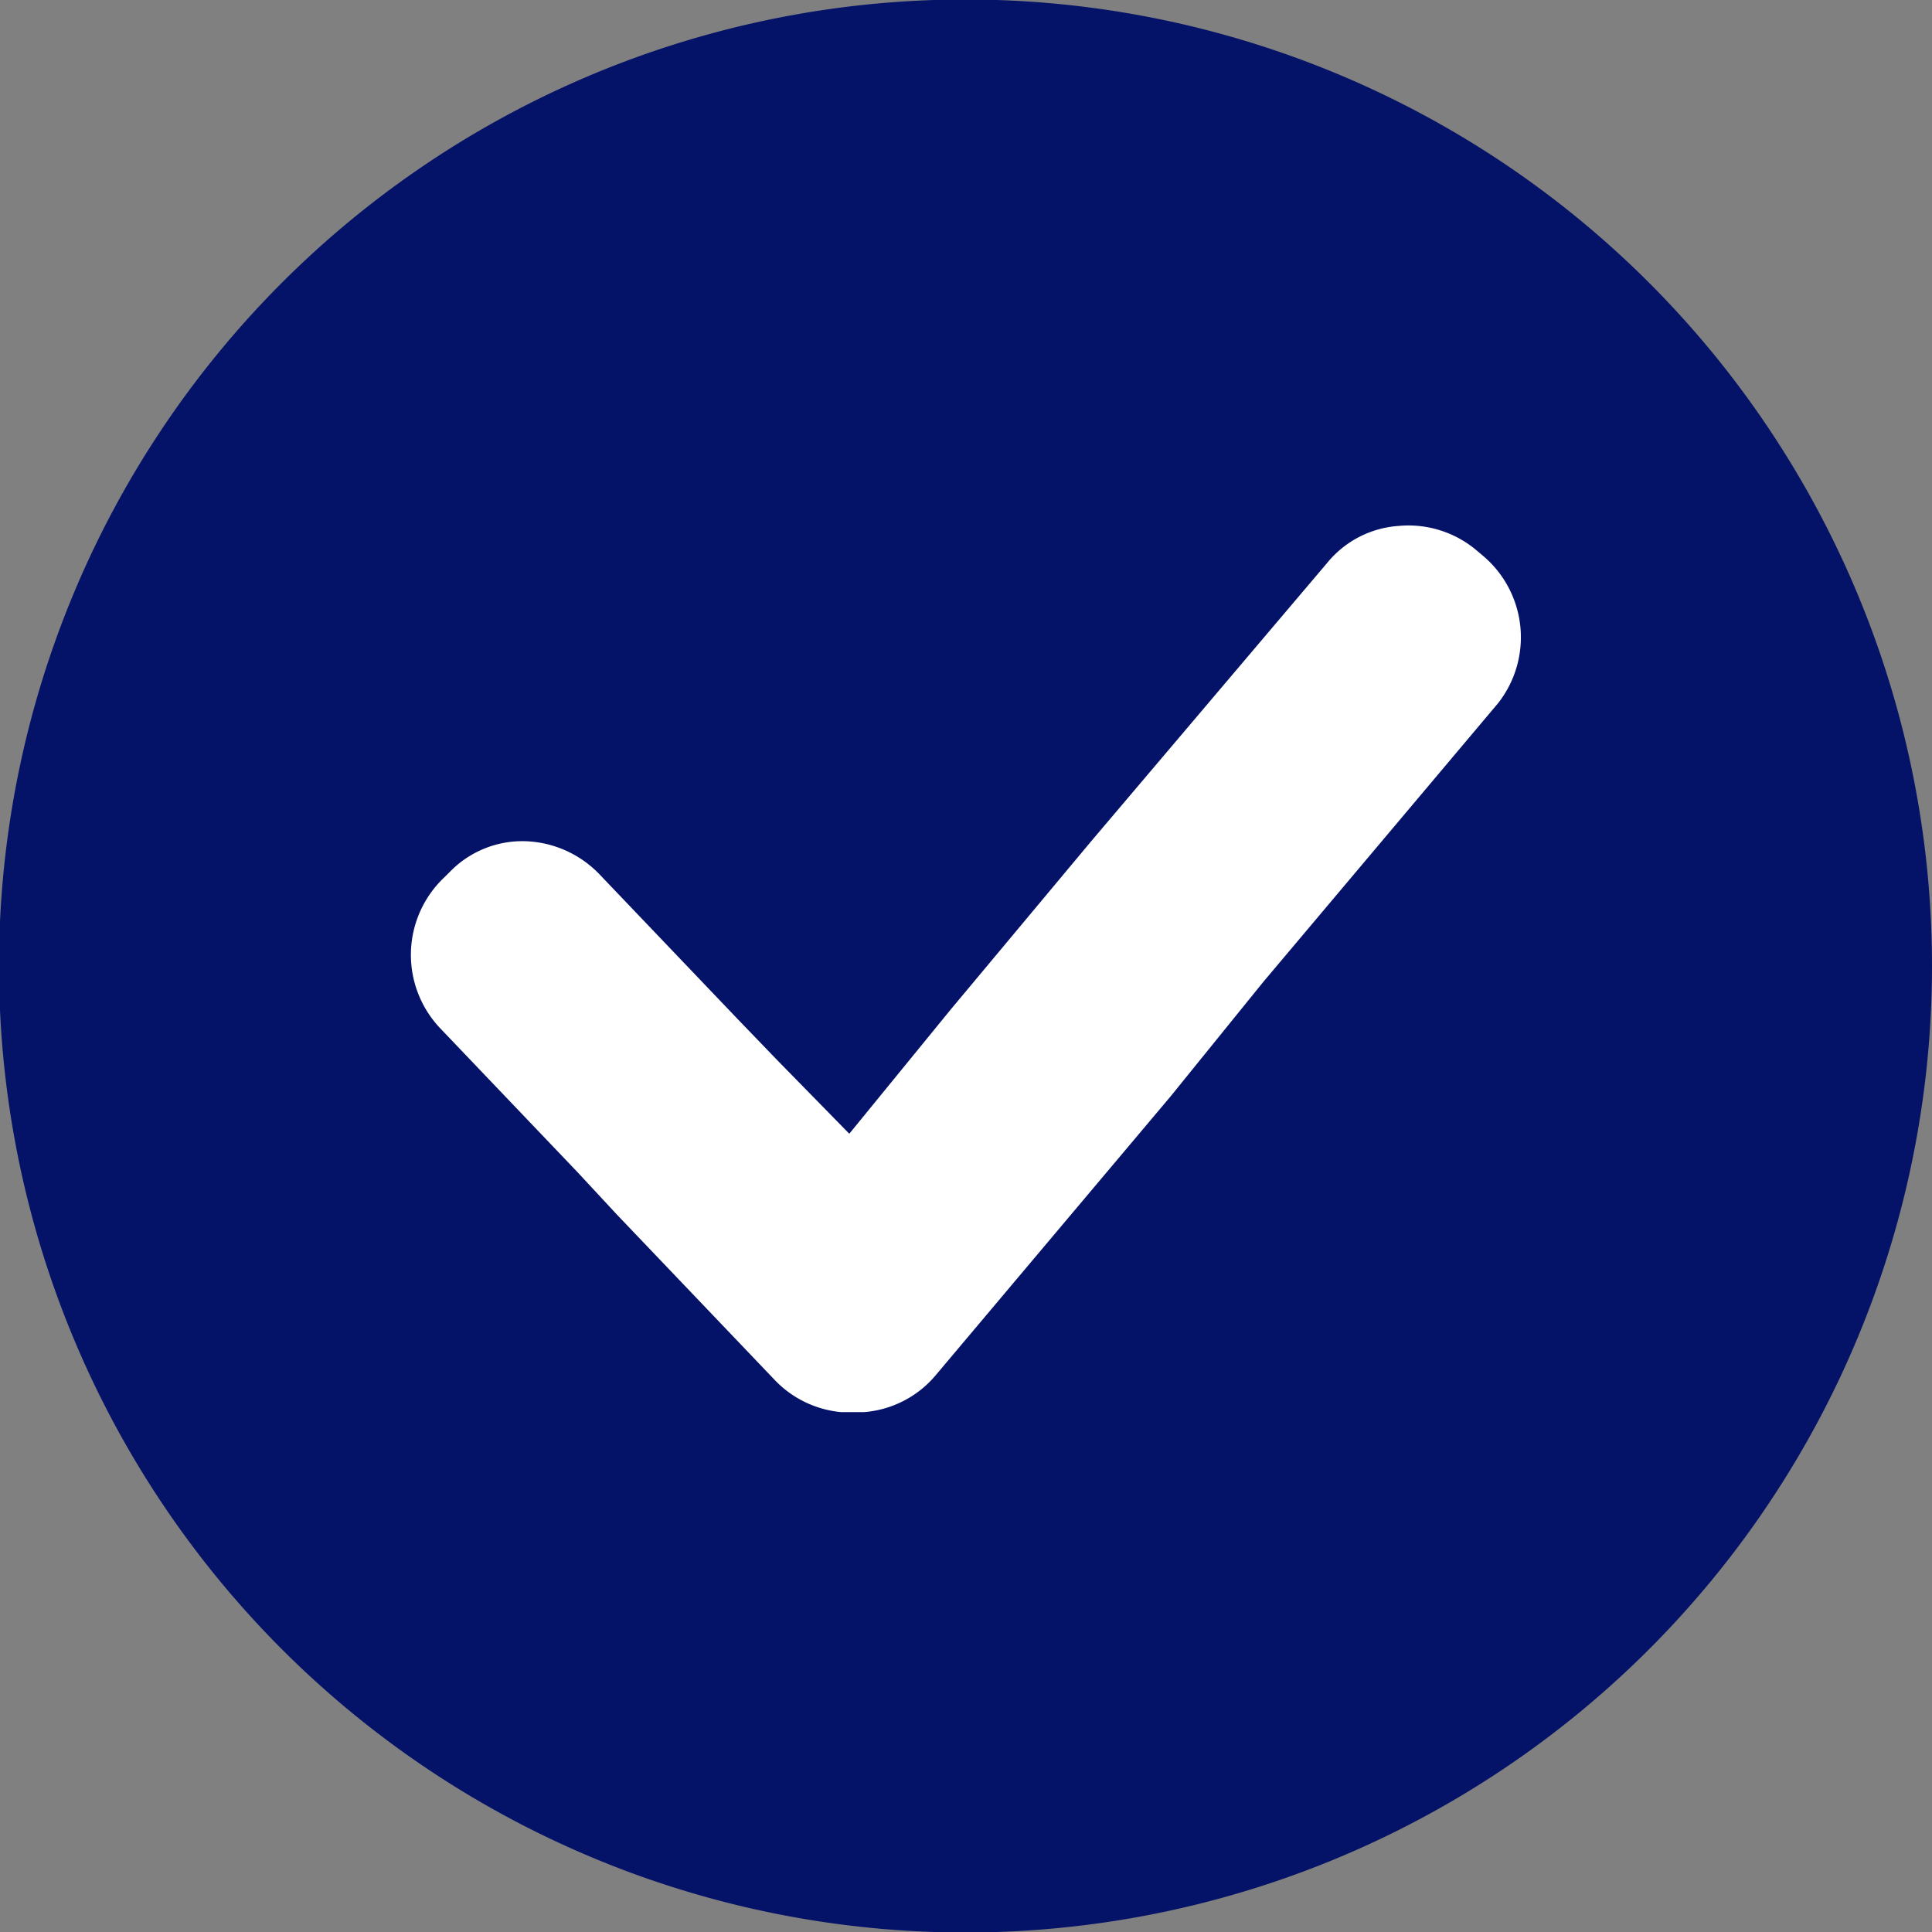
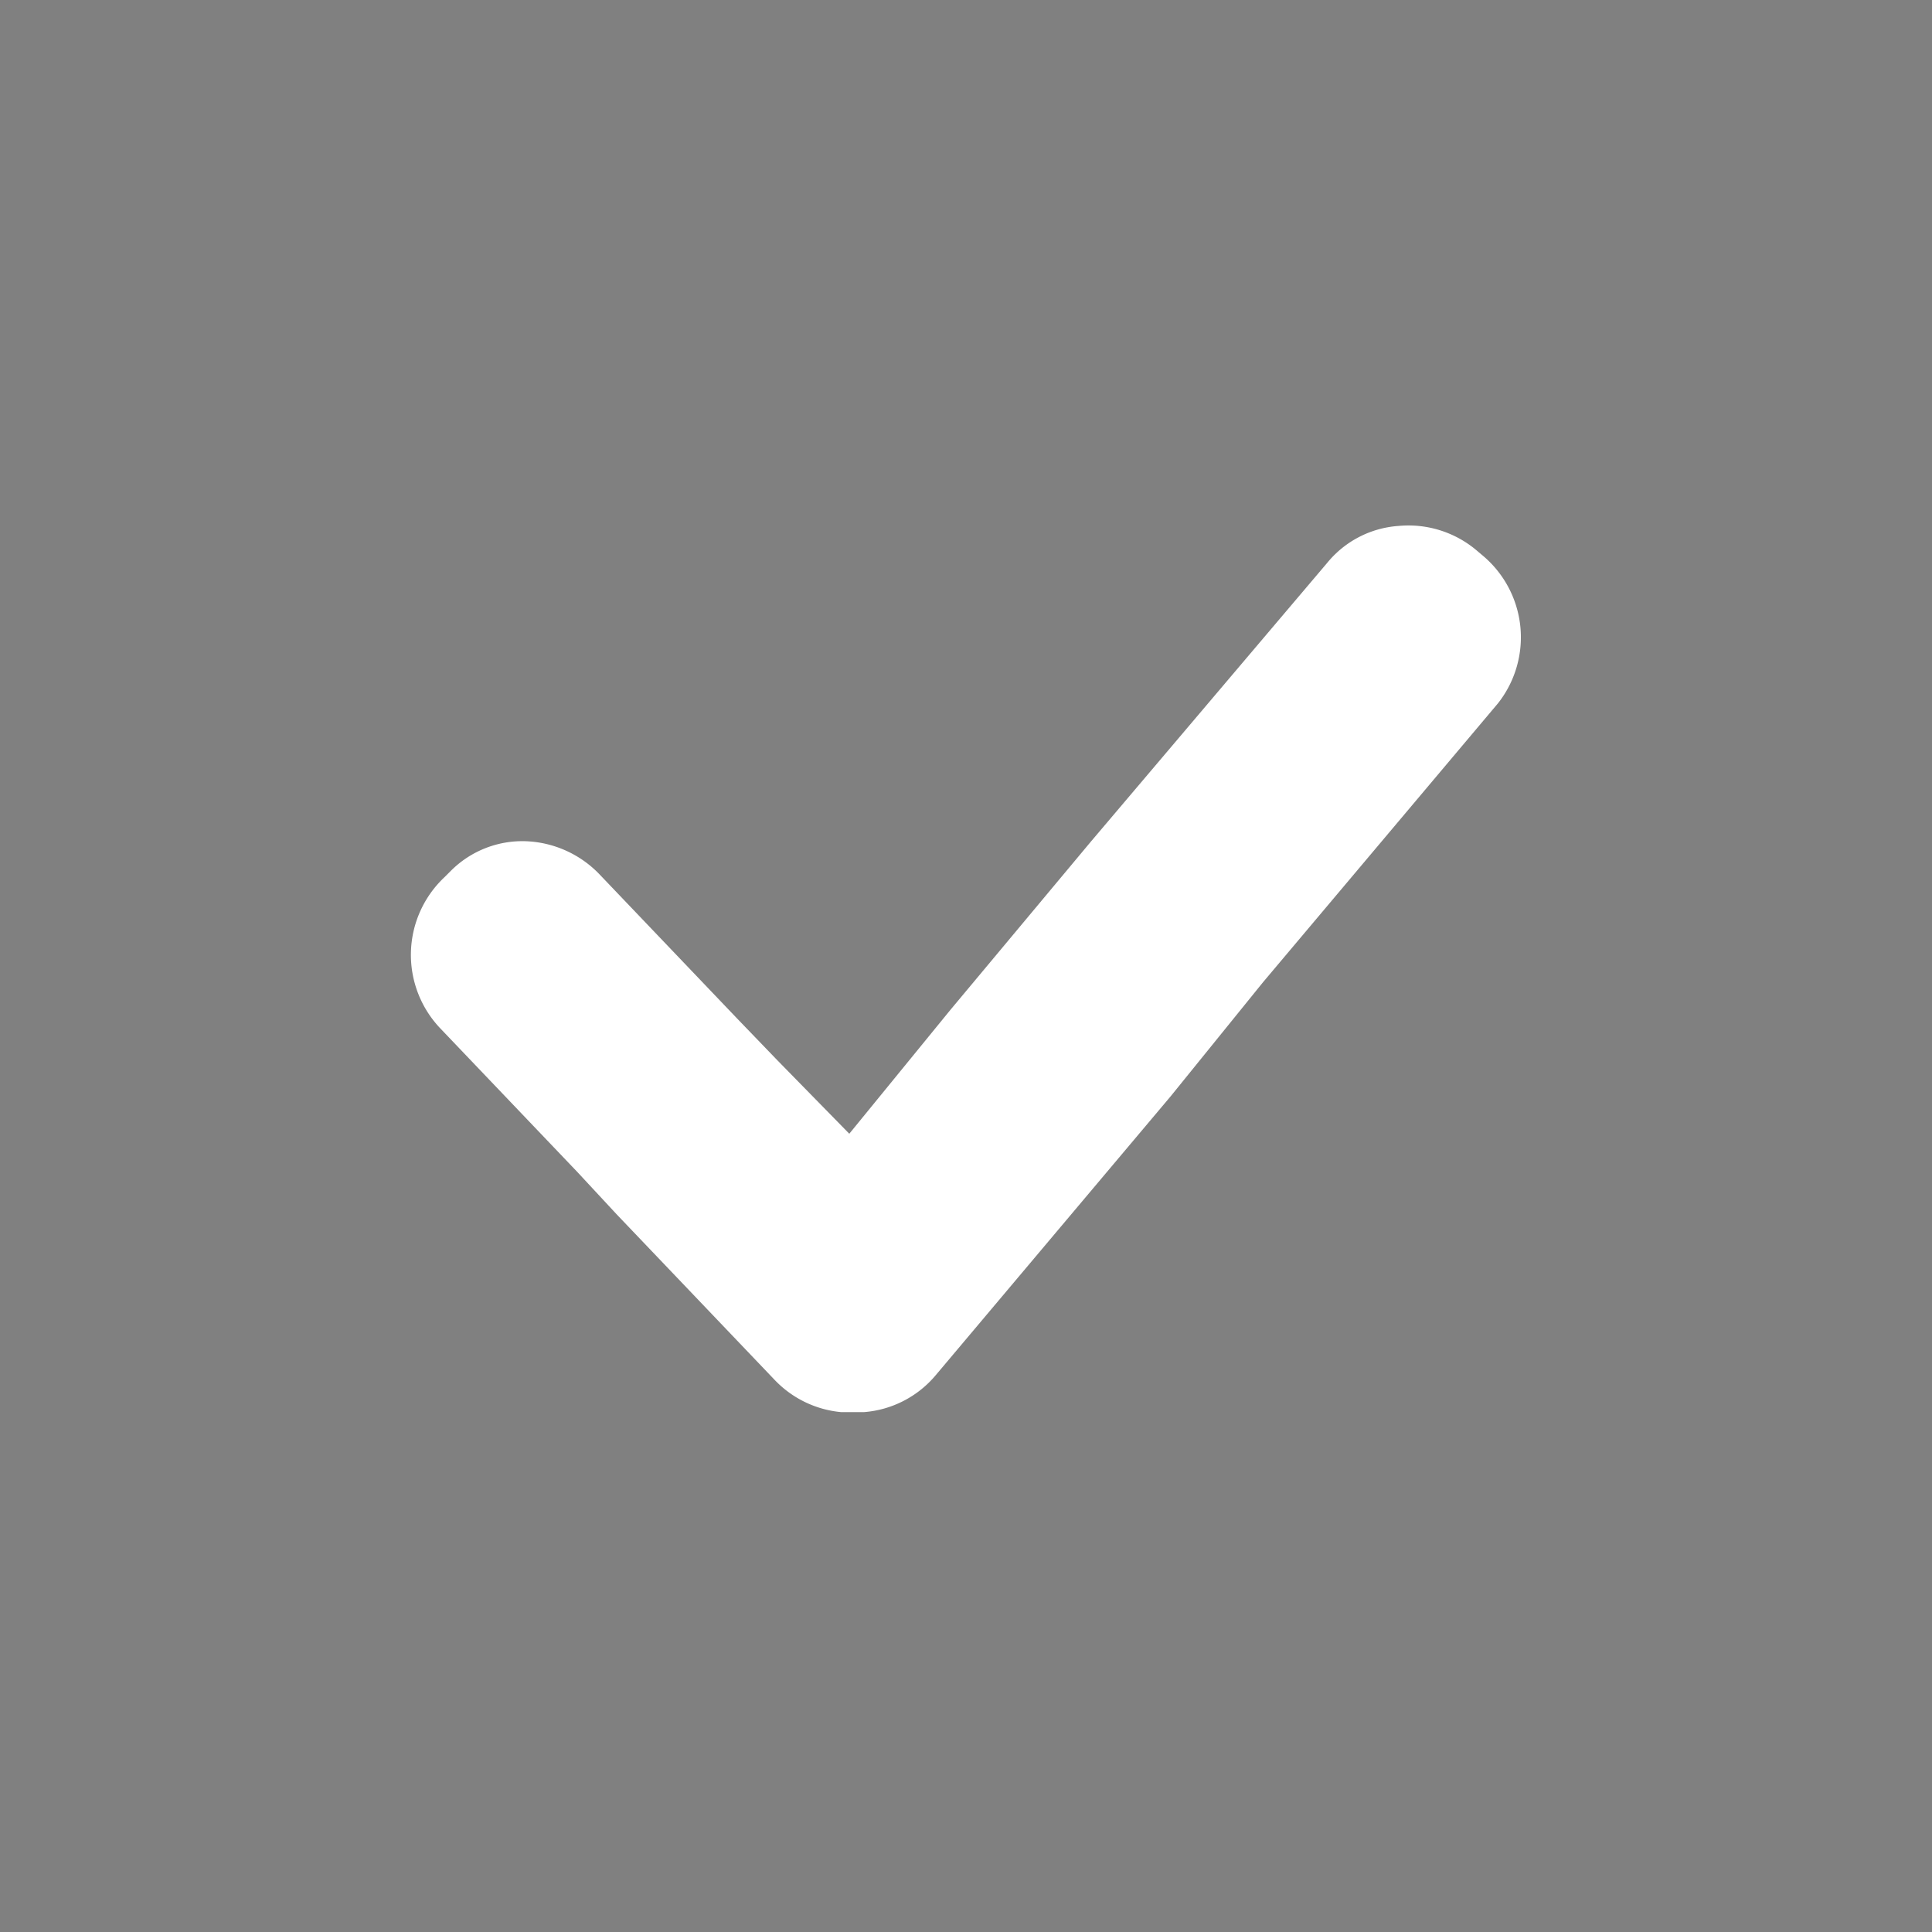
<svg xmlns="http://www.w3.org/2000/svg" viewBox="0 0 38.24 38.24">
  <rect x="0" y="0" width="38.24" height="38.24" fill="#808080" stroke="none" />
  <clipPath id="a" transform="translate(0 -.01)">
    <path d="m0 0h38.27v38.27h-38.27z" />
  </clipPath>
  <g clip-path="url(#a)">
-     <path d="m19.12 0a19.13 19.13 0 1 0 19.12 19.13 19.13 19.13 0 0 0 -19.12-19.13z" fill="#041268" transform="translate(0 -.01)" />
    <path d="m29.34 11-.13-.11a2.09 2.09 0 0 0 -1.53-.47 2 2 0 0 0 -1.41.73l-4.68 5.52-2.78 3.33-2 2.45-1.42-1.45-.79-.82-2.73-2.86a2.13 2.13 0 0 0 -1.47-.66 2 2 0 0 0 -1.47.58l-.13.13a2.11 2.11 0 0 0 -.08 3l2.71 2.84.78.84 3.13 3.28a2.08 2.08 0 0 0 1.31.63h.45a2.06 2.06 0 0 0 1.42-.73l4.65-5.52 1.83-2.26 4.65-5.52a2.11 2.11 0 0 0 -.31-2.93z" fill="#fff" transform="translate(0 -.01)" />
  </g>
</svg>